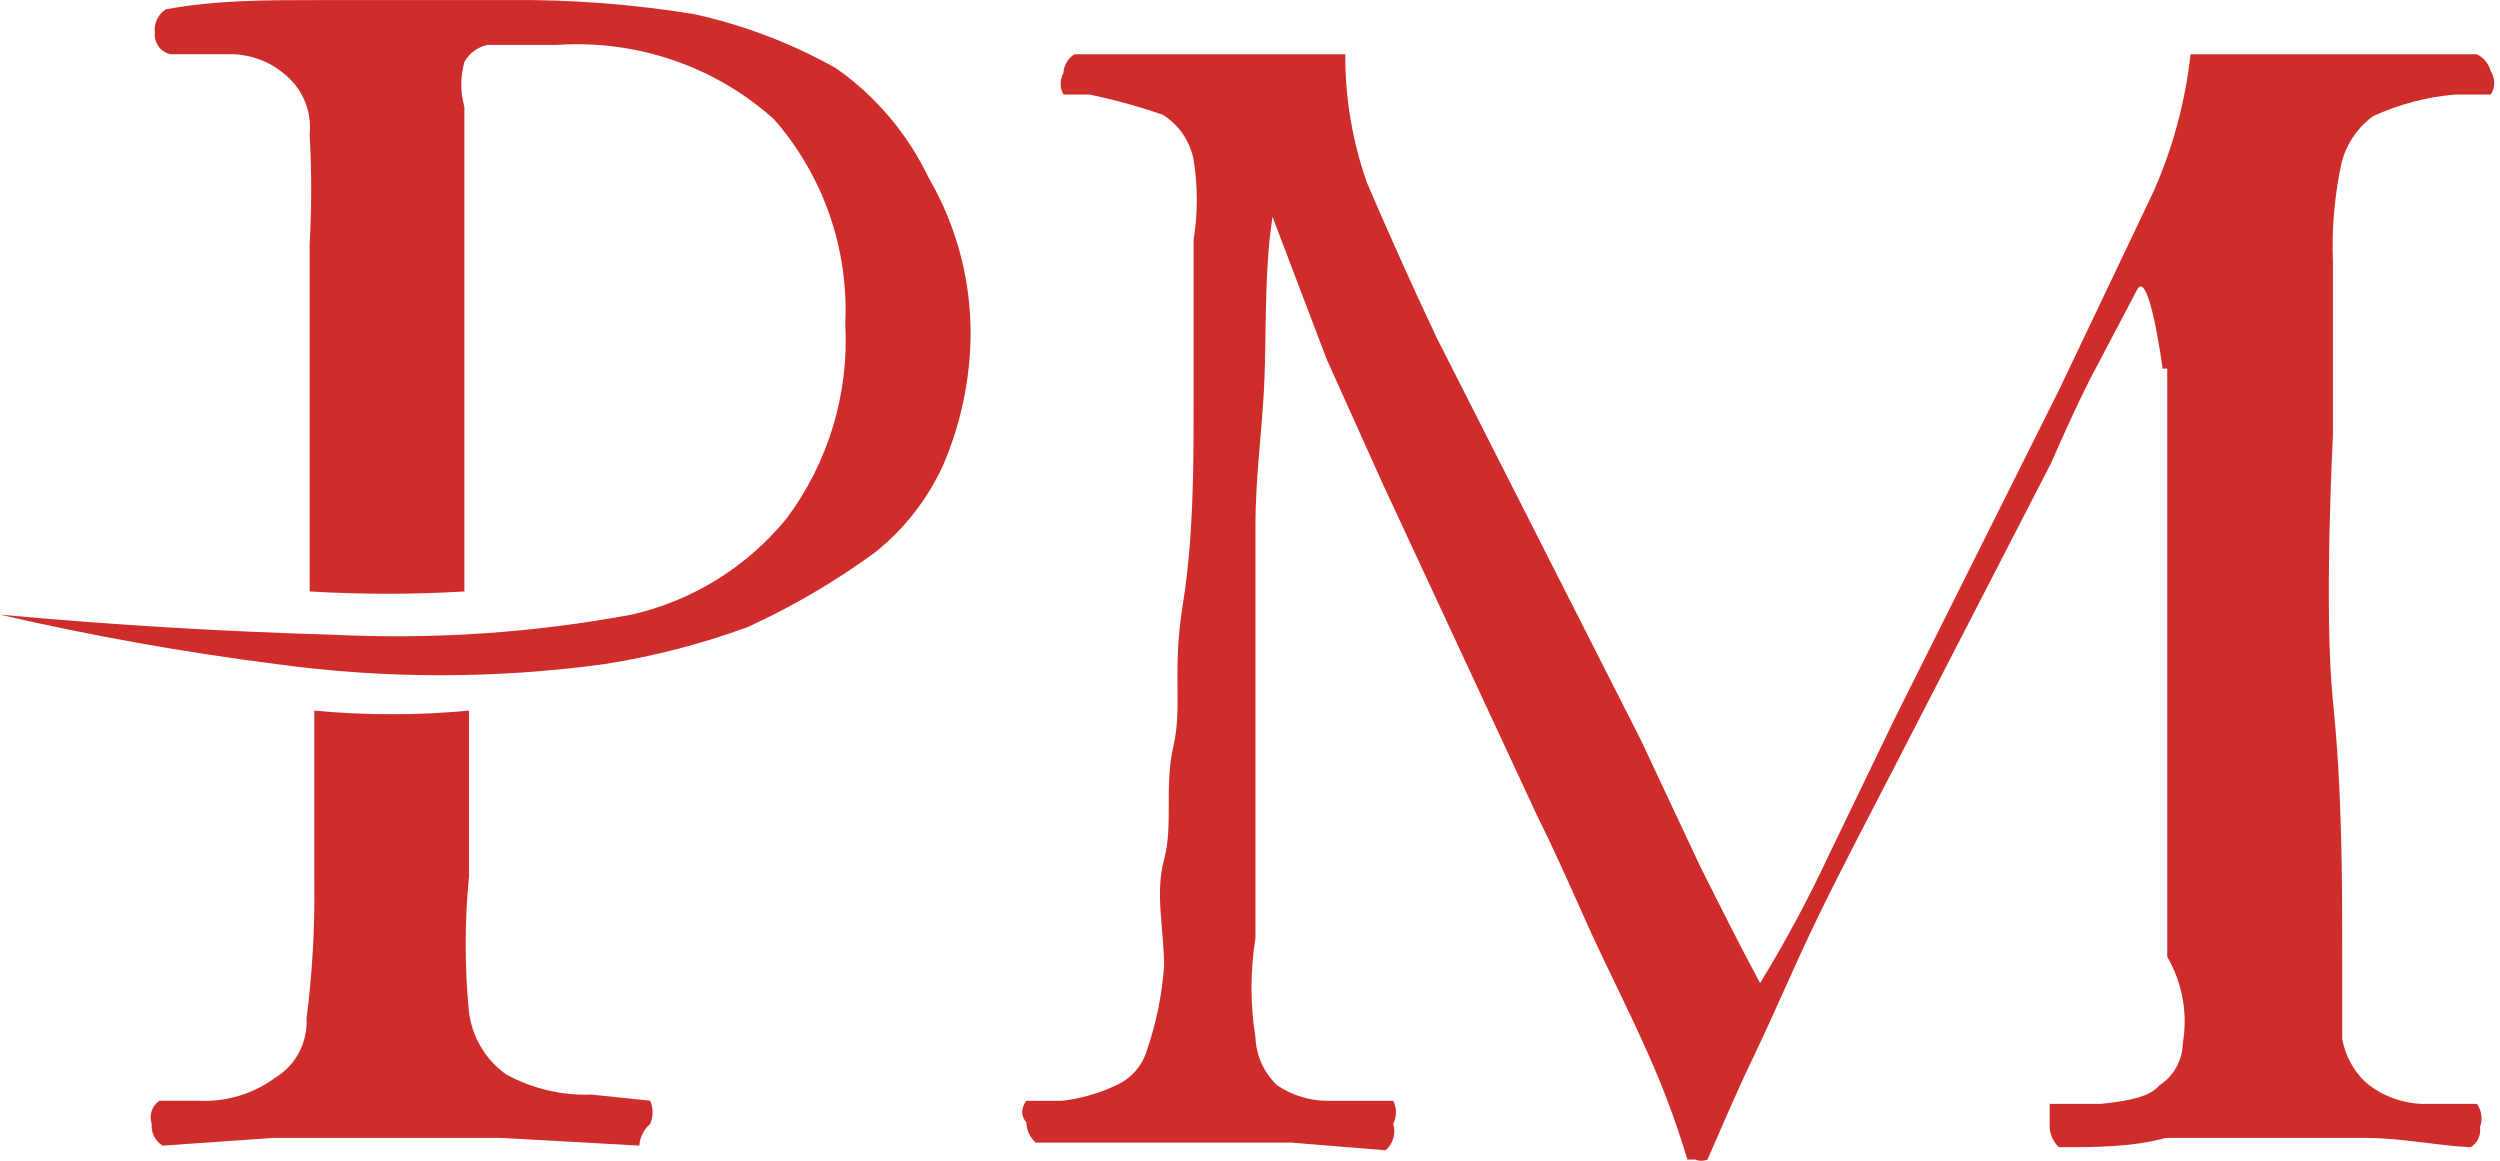
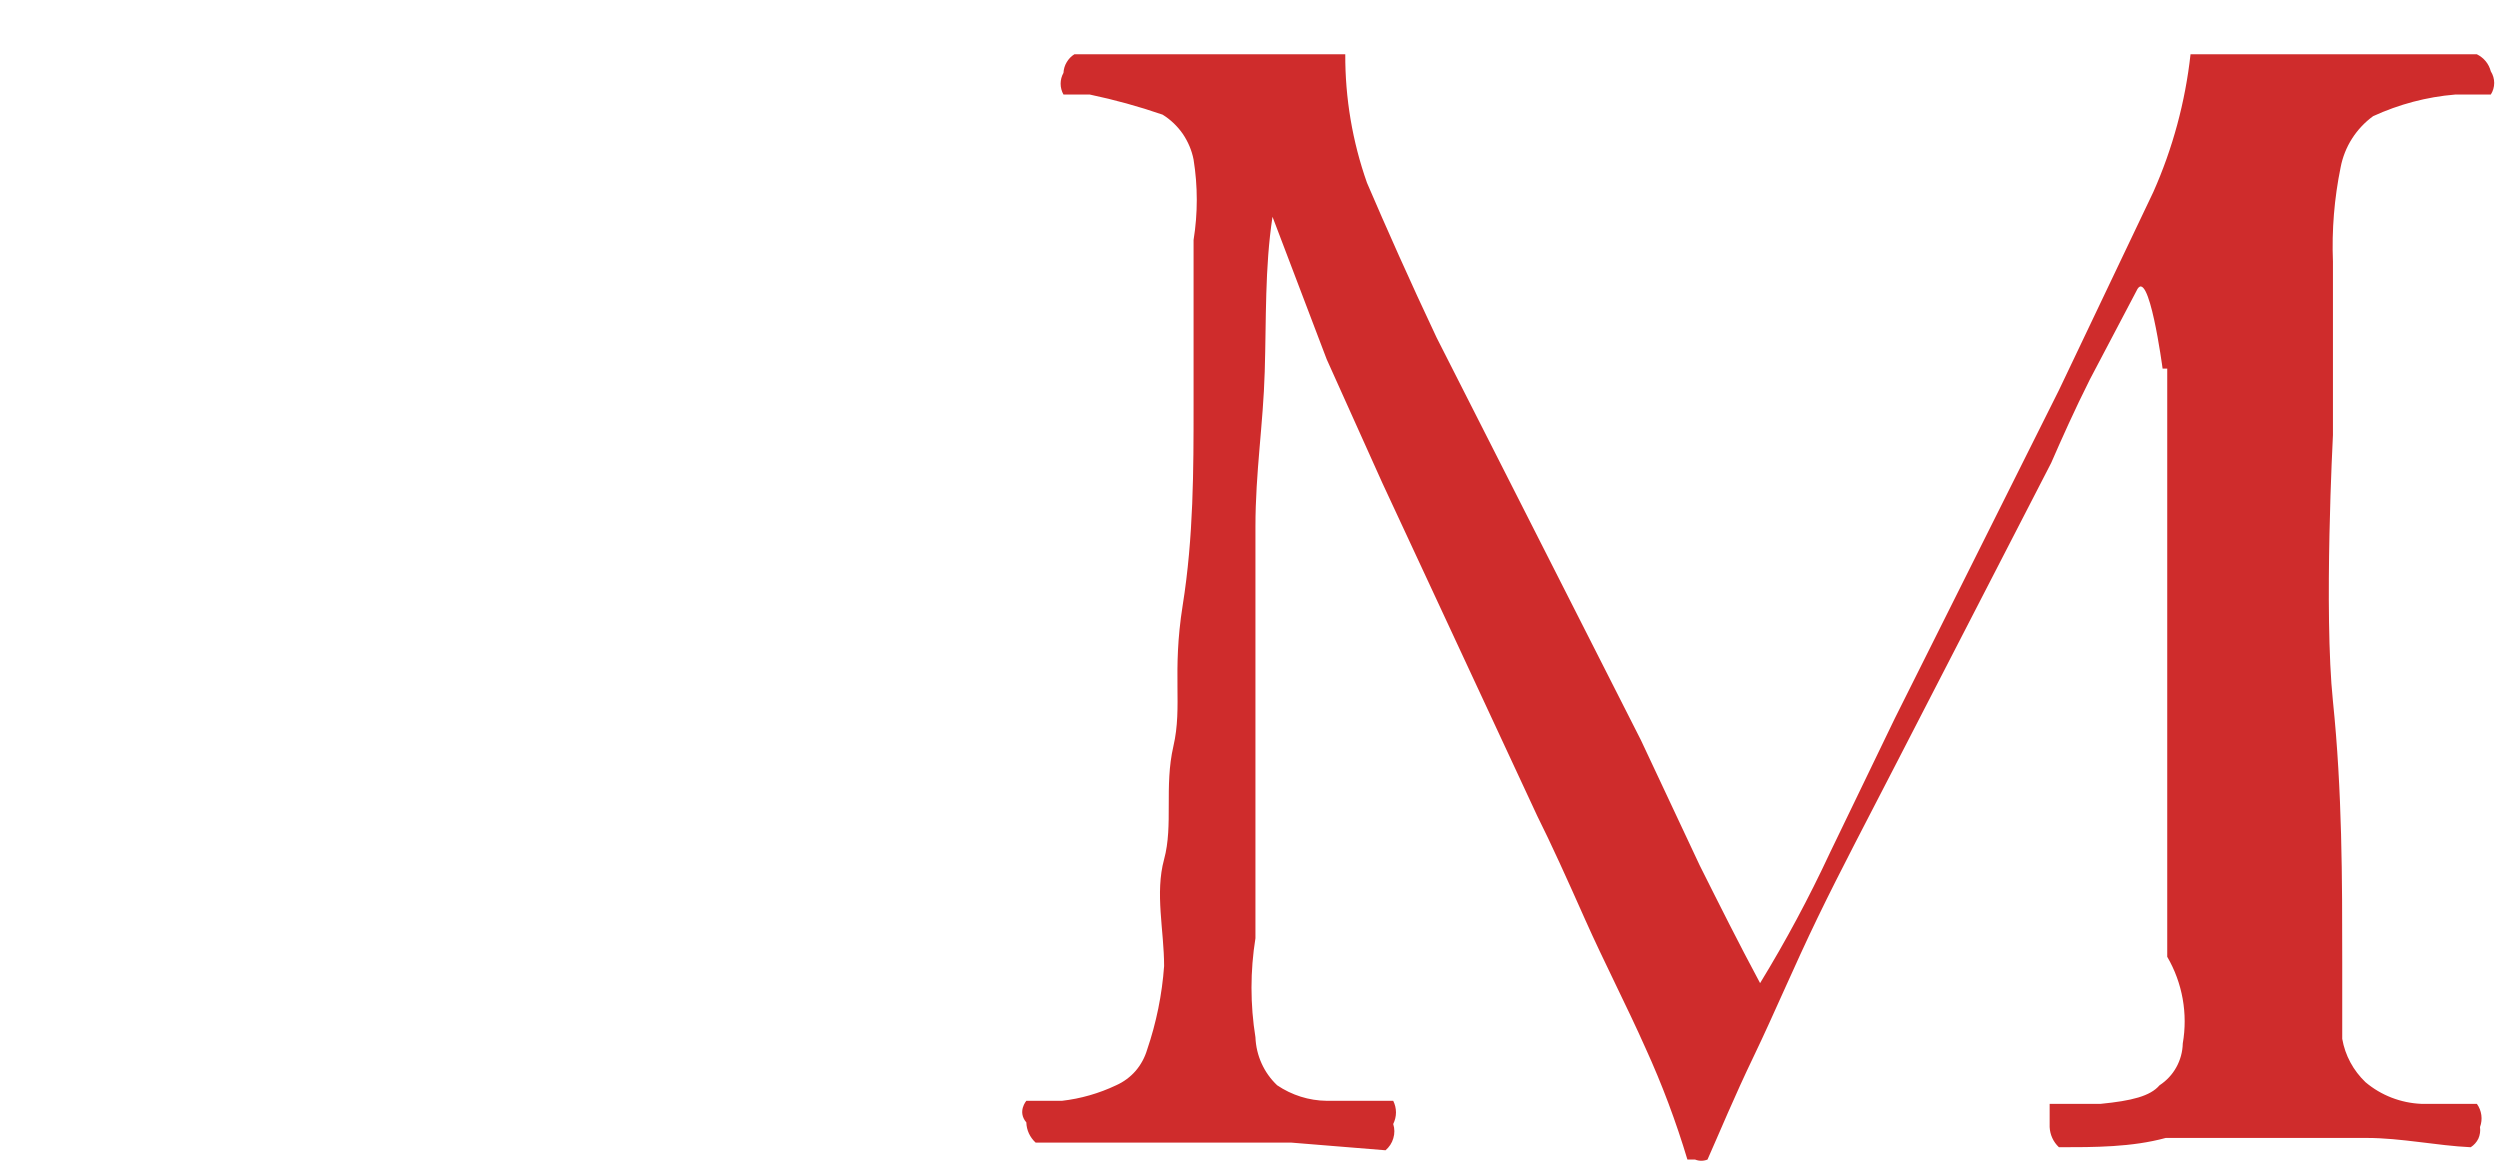
<svg xmlns="http://www.w3.org/2000/svg" width="28" height="13" viewBox="0 0 28 13" fill="none">
  <path d="M27.741 12.363H27.117C26.888 12.353 26.668 12.268 26.493 12.12C26.357 11.99 26.265 11.82 26.233 11.635C26.233 11.392 26.233 11.098 26.233 10.785C26.233 9.849 26.233 8.861 26.129 7.855C26.025 6.85 26.129 4.873 26.129 4.873V2.931C26.115 2.576 26.144 2.221 26.215 1.874C26.259 1.643 26.39 1.439 26.579 1.301C26.869 1.168 27.18 1.085 27.498 1.059H27.897C27.922 1.02 27.935 0.975 27.935 0.929C27.935 0.883 27.922 0.838 27.897 0.799C27.886 0.757 27.867 0.719 27.84 0.686C27.813 0.653 27.779 0.627 27.741 0.608C27.412 0.608 27.1 0.608 26.805 0.608H25.383C25.14 0.608 24.88 0.608 24.534 0.608C24.475 1.141 24.335 1.661 24.117 2.151L23.06 4.37L21.222 8.046L20.494 9.554C20.261 10.054 20.001 10.54 19.713 11.011C19.471 10.56 19.263 10.144 19.037 9.693L18.378 8.289L16.09 3.781C15.795 3.157 15.518 2.532 15.31 2.047C15.147 1.585 15.065 1.098 15.067 0.608C14.755 0.608 14.46 0.608 14.183 0.608H12.796H12.033C11.997 0.63 11.968 0.661 11.947 0.697C11.925 0.733 11.913 0.774 11.911 0.816C11.89 0.853 11.879 0.895 11.879 0.937C11.879 0.98 11.89 1.022 11.911 1.059H12.206C12.482 1.117 12.754 1.192 13.021 1.284C13.11 1.339 13.187 1.413 13.247 1.499C13.306 1.586 13.348 1.684 13.368 1.787C13.416 2.086 13.416 2.39 13.368 2.688C13.368 3.209 13.368 3.833 13.368 4.544C13.368 5.255 13.368 6.017 13.246 6.78C13.125 7.543 13.246 7.907 13.142 8.358C13.038 8.809 13.142 9.242 13.038 9.624C12.934 10.005 13.038 10.421 13.038 10.82C13.015 11.139 12.951 11.454 12.848 11.756C12.822 11.844 12.778 11.925 12.719 11.994C12.659 12.063 12.584 12.118 12.501 12.155C12.309 12.246 12.104 12.305 11.894 12.329H11.495C11.495 12.329 11.391 12.45 11.495 12.571C11.496 12.614 11.506 12.656 11.524 12.695C11.542 12.733 11.567 12.768 11.599 12.797H12.553H14.46L15.518 12.883C15.559 12.848 15.59 12.802 15.605 12.749C15.621 12.697 15.621 12.641 15.604 12.589C15.624 12.548 15.635 12.504 15.635 12.459C15.635 12.414 15.624 12.369 15.604 12.329H14.859C14.661 12.327 14.468 12.266 14.304 12.155C14.156 12.015 14.069 11.822 14.061 11.618C14.002 11.25 14.002 10.876 14.061 10.508C14.061 9.676 14.061 8.861 14.061 8.046C14.061 7.231 14.061 6.503 14.061 5.896C14.061 5.289 14.148 4.752 14.165 4.162C14.183 3.573 14.165 3.001 14.252 2.428L14.859 4.024L15.483 5.411L17.217 9.138C17.373 9.45 17.546 9.832 17.754 10.3C17.962 10.768 18.222 11.271 18.43 11.739C18.615 12.144 18.771 12.561 18.899 12.987H18.985C19.03 13.005 19.079 13.005 19.124 12.987C19.263 12.675 19.419 12.294 19.644 11.826C19.869 11.358 20.095 10.82 20.355 10.283C20.615 9.745 20.927 9.156 21.239 8.549L22.973 5.185C23.094 4.908 23.233 4.596 23.407 4.249L23.927 3.261C24.065 2.949 24.221 4.128 24.221 4.128H24.273V10.716C24.444 11.009 24.505 11.353 24.447 11.687C24.445 11.78 24.42 11.872 24.375 11.953C24.33 12.035 24.265 12.104 24.187 12.155C24.083 12.277 23.875 12.329 23.528 12.363H22.956C22.956 12.363 22.956 12.485 22.956 12.623C22.96 12.709 22.997 12.79 23.06 12.849C23.459 12.849 23.875 12.849 24.256 12.745H26.51C26.892 12.745 27.29 12.831 27.672 12.849C27.709 12.825 27.739 12.792 27.758 12.752C27.776 12.711 27.782 12.667 27.776 12.623C27.792 12.58 27.797 12.534 27.791 12.489C27.785 12.444 27.768 12.4 27.741 12.363Z" fill="#CF2C2C" />
-   <path d="M9.363 0.764C8.864 0.483 8.326 0.279 7.768 0.157C7.08 0.046 6.384 -0.007 5.687 0.001C4.907 0.001 4.213 0.001 3.589 0.001C2.965 0.001 2.41 0.001 1.855 0.105C1.813 0.133 1.78 0.172 1.758 0.218C1.737 0.264 1.728 0.314 1.734 0.365C1.728 0.419 1.743 0.474 1.775 0.519C1.807 0.564 1.854 0.595 1.907 0.607H2.566C2.795 0.604 3.017 0.684 3.19 0.833C3.289 0.913 3.367 1.017 3.415 1.136C3.464 1.254 3.482 1.382 3.468 1.509C3.491 1.919 3.491 2.33 3.468 2.74V6.624C4.045 6.659 4.624 6.659 5.201 6.624V1.197C5.155 1.033 5.155 0.859 5.201 0.694C5.228 0.645 5.265 0.603 5.31 0.57C5.355 0.537 5.407 0.514 5.462 0.503H6.242C6.681 0.473 7.123 0.531 7.54 0.674C7.957 0.816 8.341 1.042 8.669 1.336C9.221 1.967 9.507 2.787 9.467 3.624C9.511 4.407 9.278 5.181 8.808 5.809C8.366 6.35 7.755 6.729 7.074 6.884C5.971 7.089 4.848 7.164 3.728 7.109C2.549 7.075 1.318 7.005 0 6.884C1.025 7.121 2.06 7.306 3.104 7.439C4.317 7.604 5.548 7.604 6.762 7.439C7.312 7.354 7.852 7.214 8.374 7.023C8.875 6.794 9.351 6.515 9.796 6.19C10.123 5.931 10.384 5.598 10.559 5.219C10.763 4.749 10.869 4.241 10.871 3.728C10.87 3.119 10.709 2.521 10.403 1.995C10.168 1.502 9.81 1.077 9.363 0.764Z" fill="#CF2C2C" />
-   <path d="M6.623 12.259C6.291 12.271 5.961 12.193 5.67 12.034C5.556 11.953 5.46 11.85 5.389 11.73C5.317 11.611 5.271 11.478 5.253 11.34C5.203 10.833 5.203 10.322 5.253 9.814V7.959C4.677 8.013 4.096 8.013 3.52 7.959V9.884C3.527 10.393 3.498 10.903 3.433 11.409C3.44 11.54 3.411 11.67 3.35 11.786C3.289 11.902 3.198 12 3.086 12.068C2.836 12.253 2.53 12.345 2.219 12.328H1.786C1.745 12.356 1.714 12.396 1.698 12.444C1.683 12.491 1.683 12.541 1.699 12.588C1.695 12.636 1.704 12.684 1.726 12.727C1.747 12.77 1.78 12.806 1.821 12.831L3.069 12.744H5.6L7.161 12.831C7.161 12.831 7.161 12.692 7.282 12.588C7.3 12.547 7.309 12.503 7.309 12.458C7.309 12.414 7.3 12.369 7.282 12.328L6.623 12.259Z" fill="#CF2C2C" />
</svg>